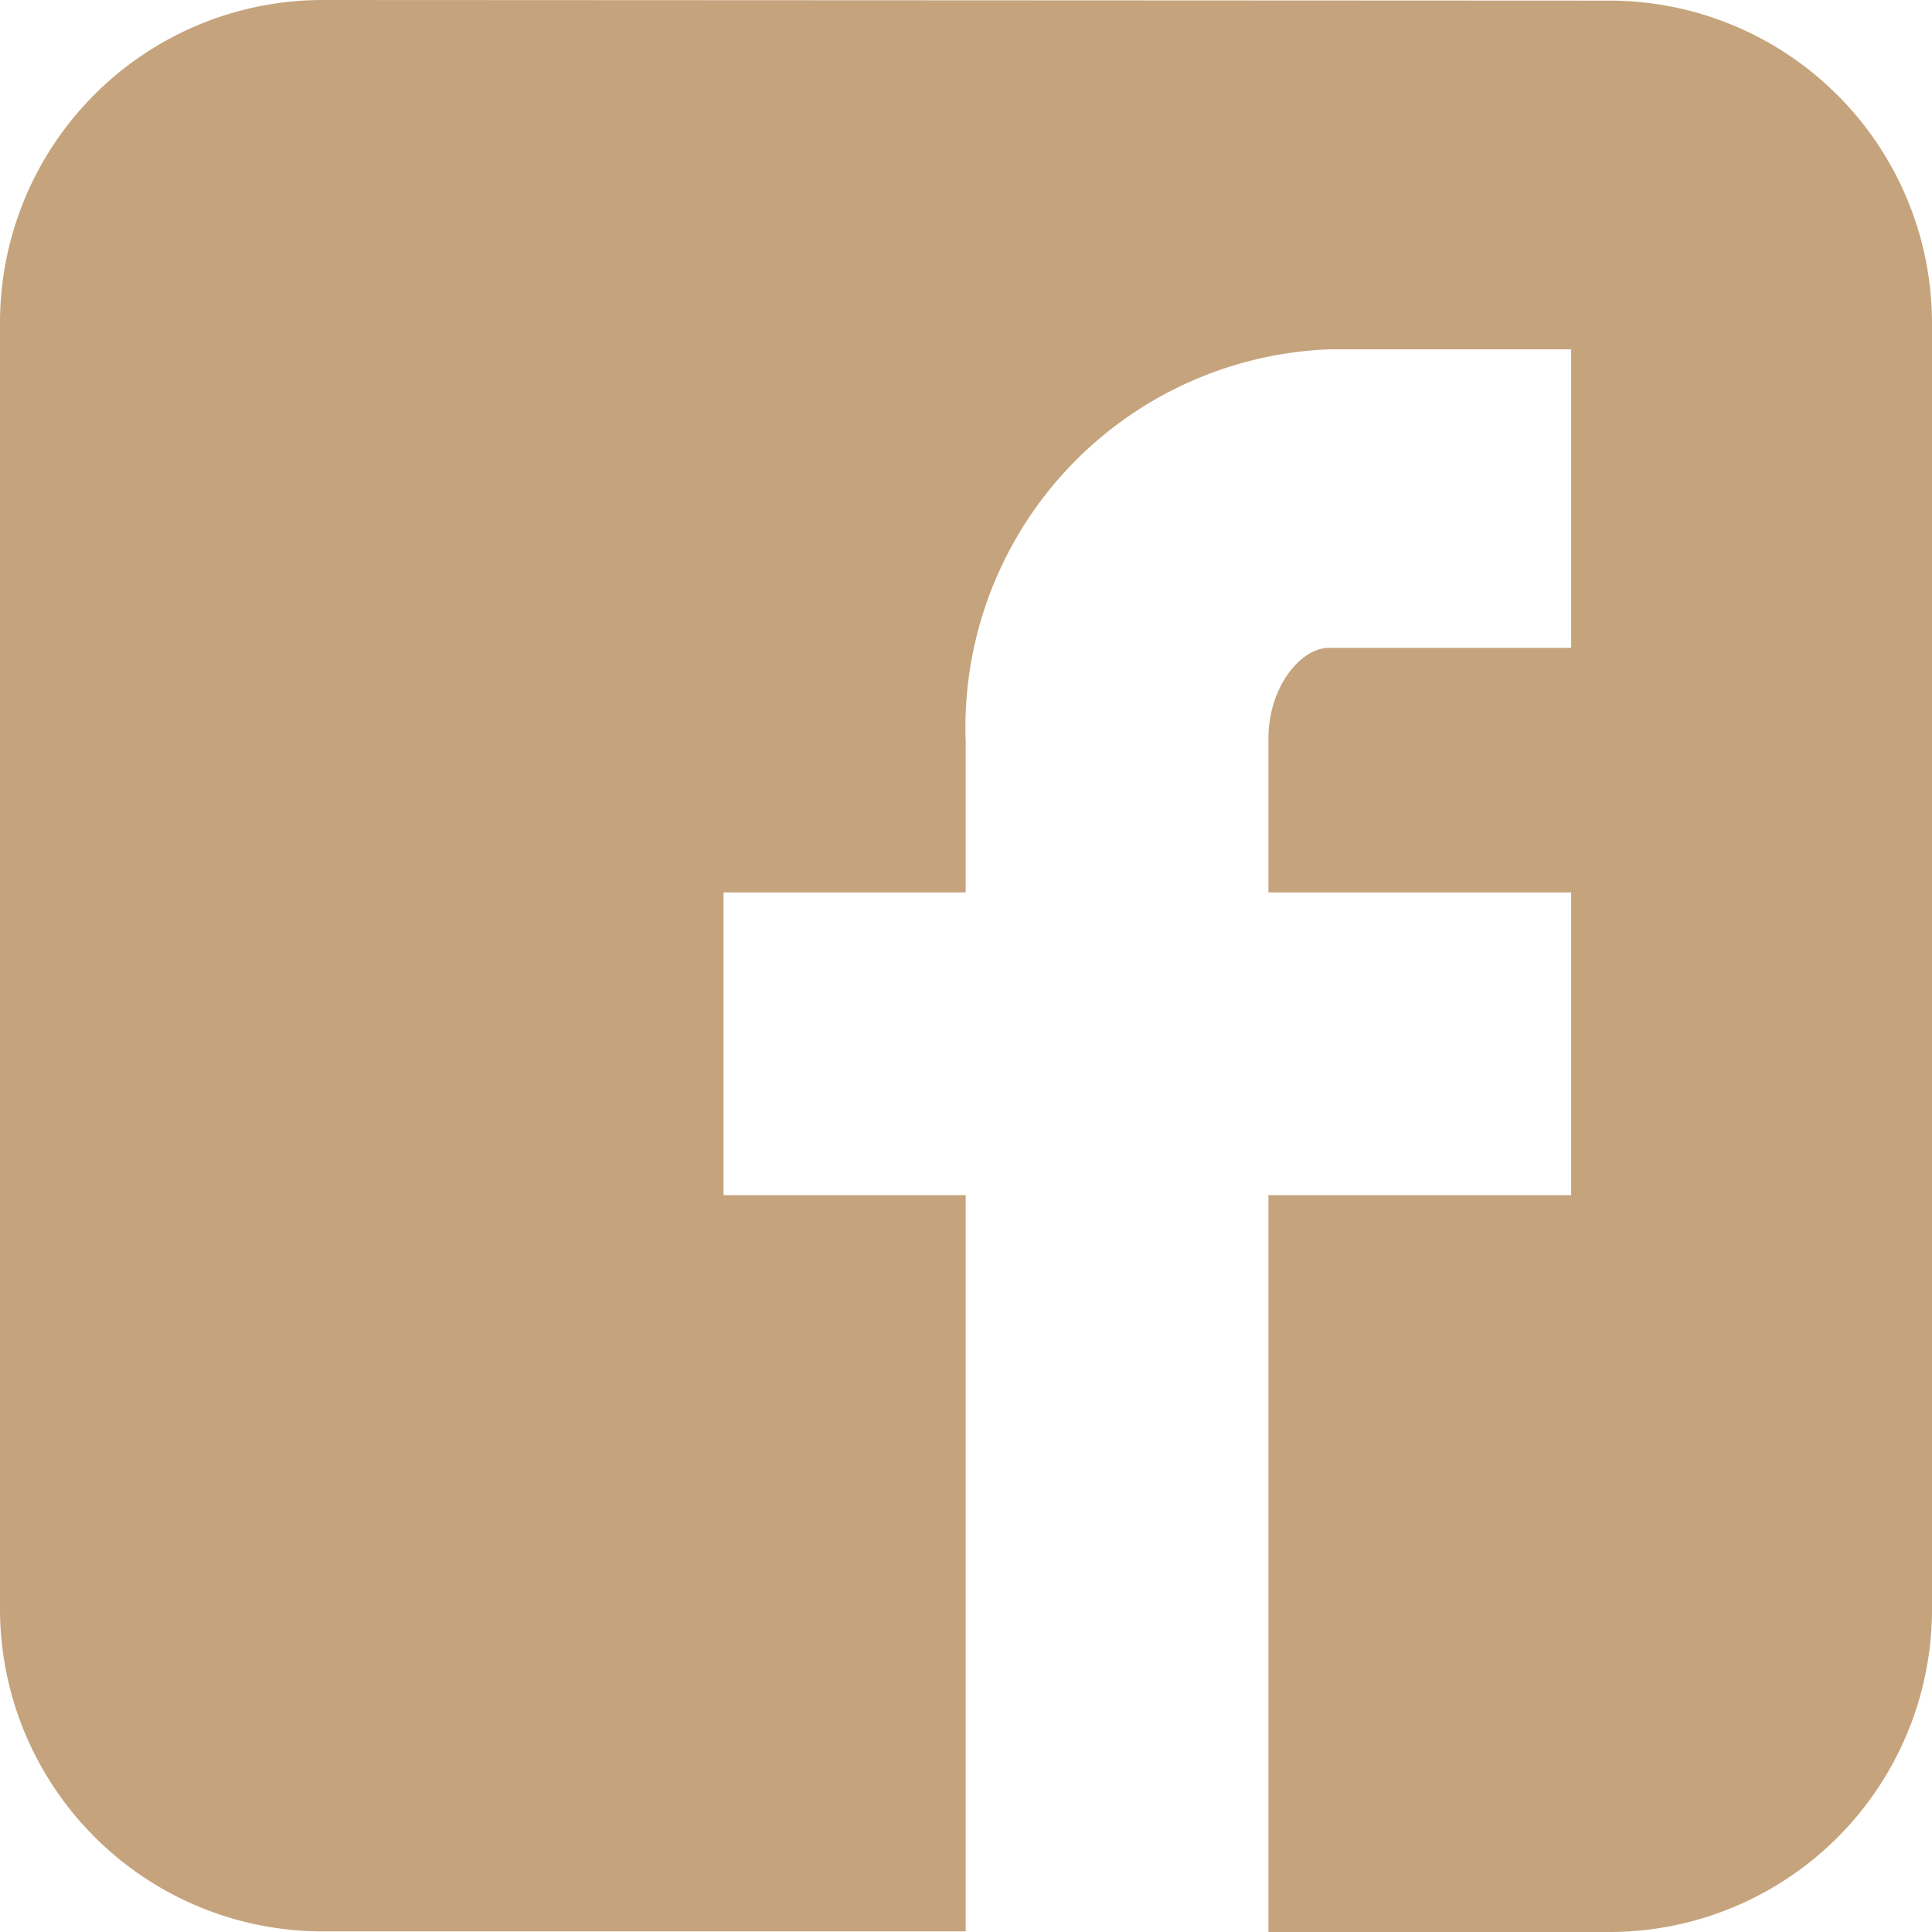
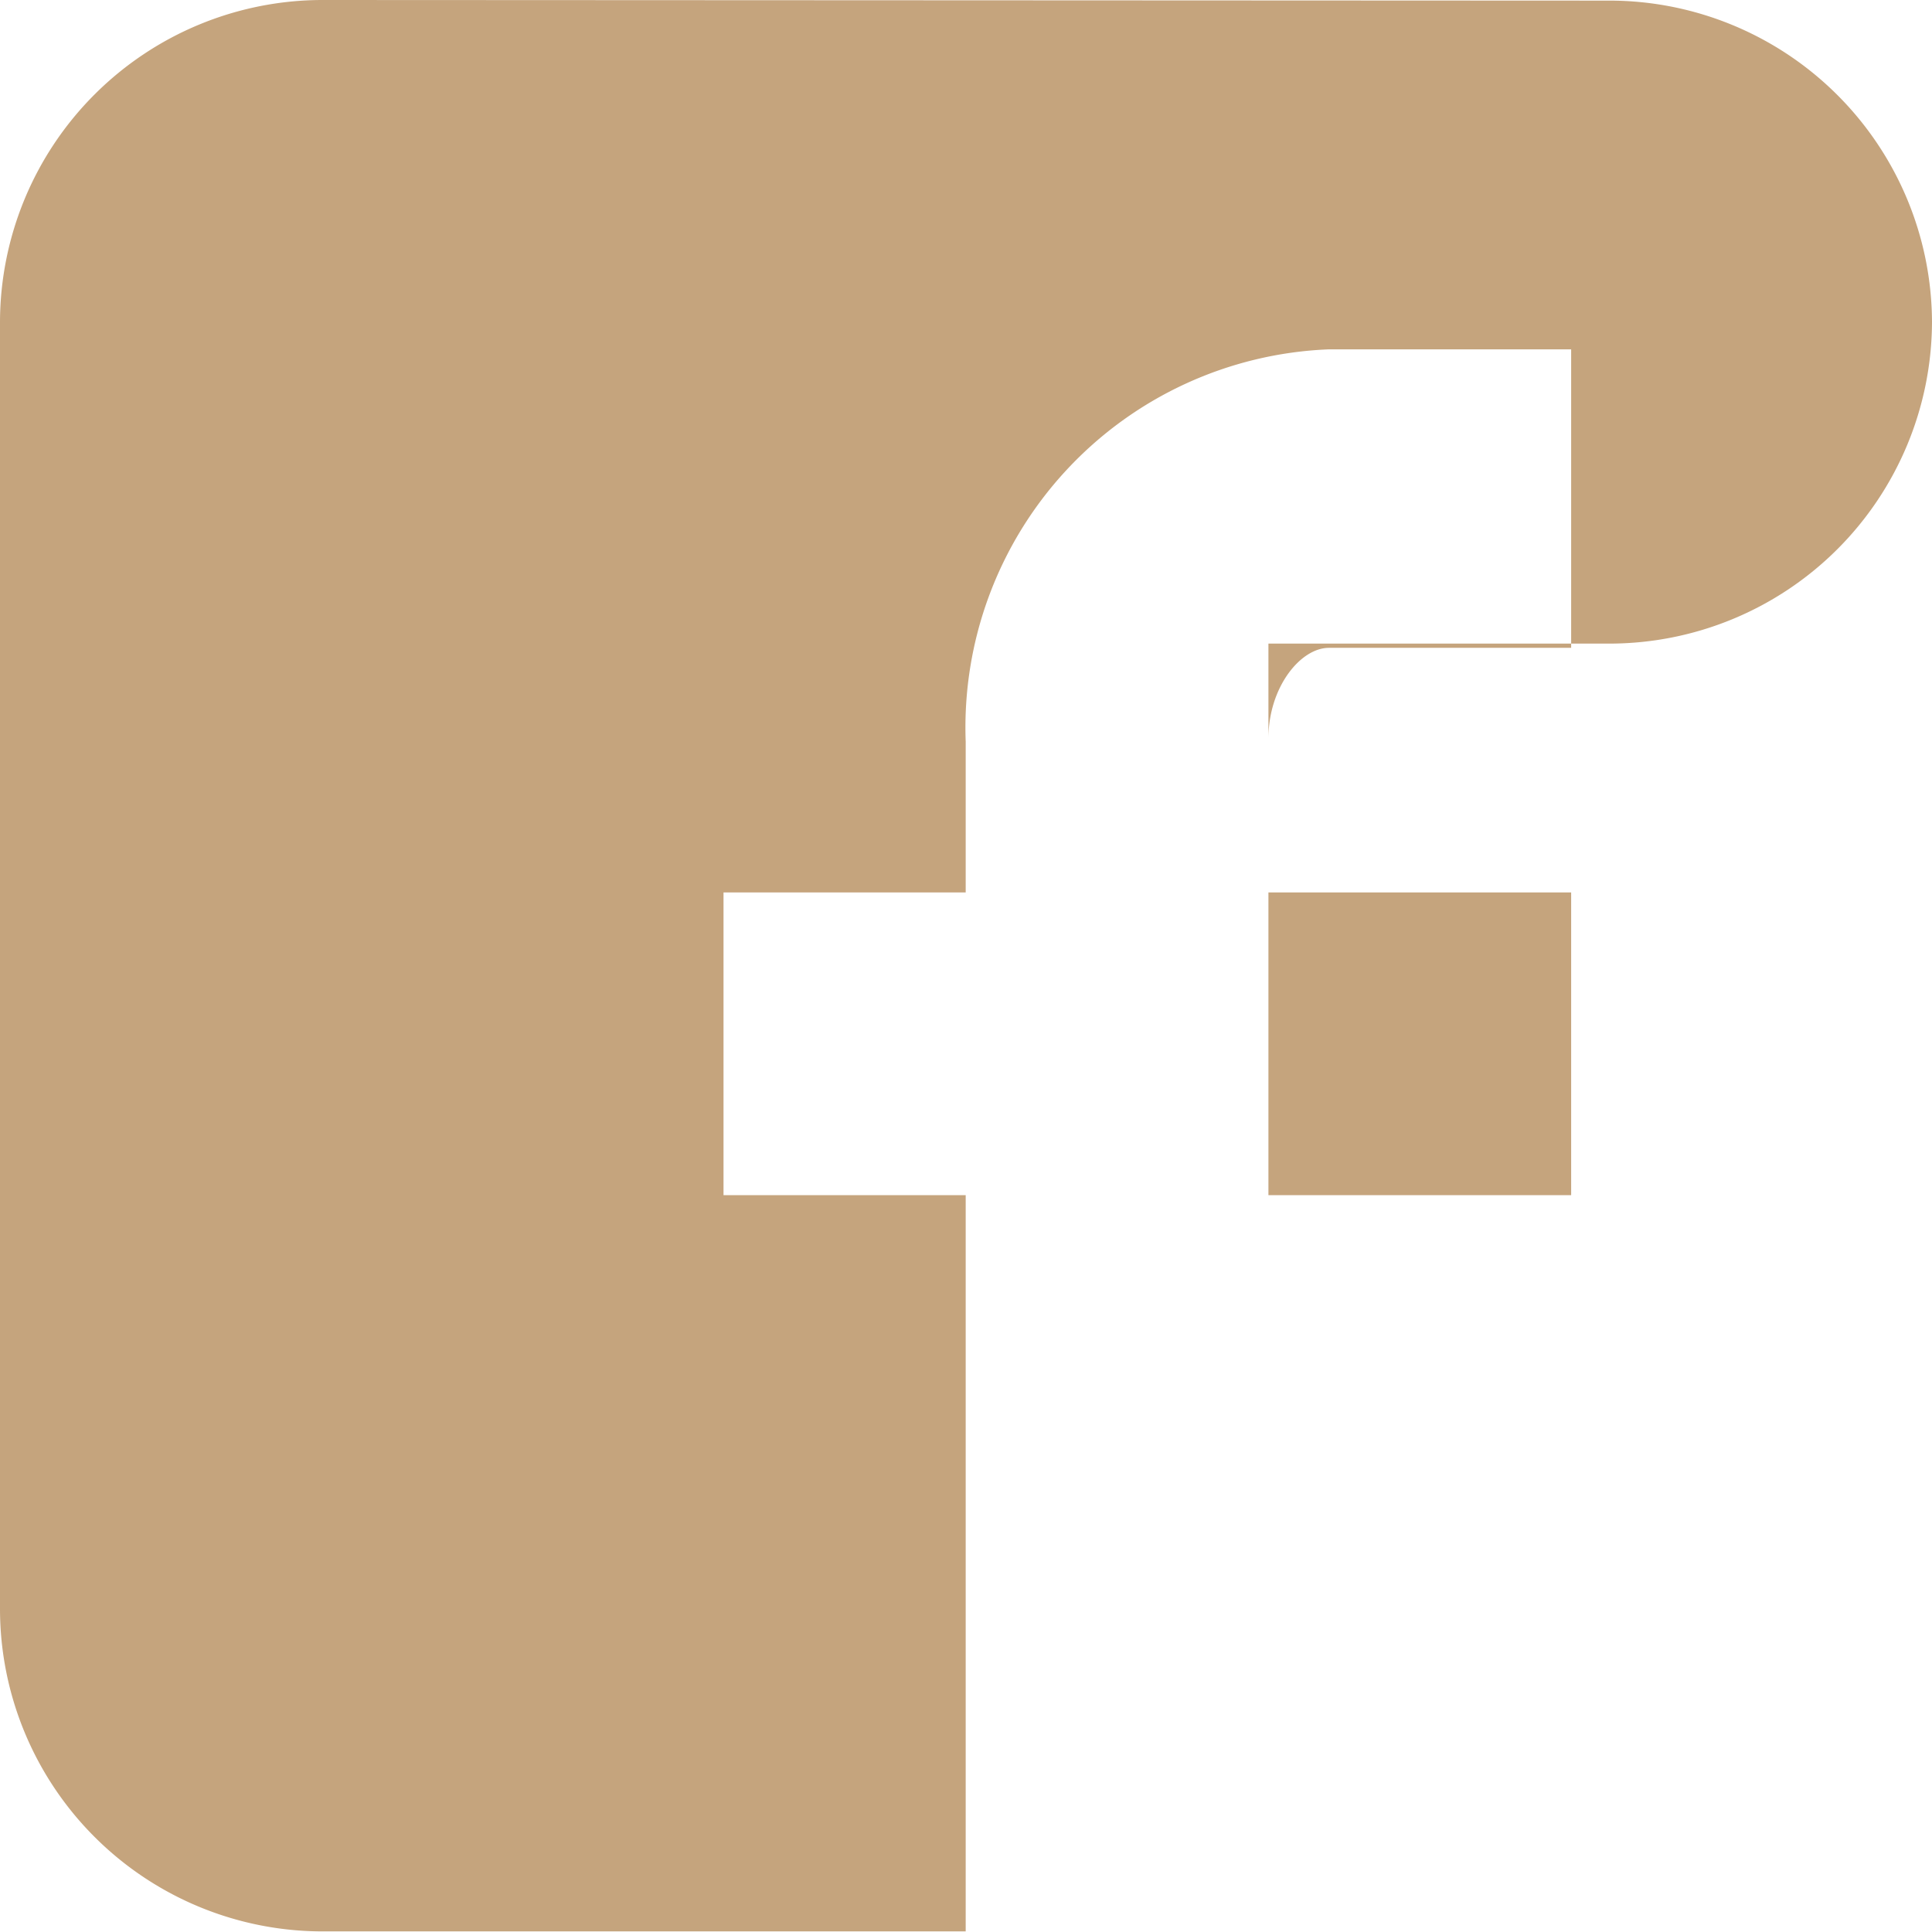
<svg xmlns="http://www.w3.org/2000/svg" id="Layer_1" data-name="Layer 1" viewBox="0 0 31.91 31.91">
  <defs>
    <style>.cls-1{fill:#c5a47d;}</style>
  </defs>
-   <path class="cls-1" d="M550.32,524a5.33,5.33,0,0,1,5.32,5.31v21.28a5.33,5.33,0,0,1-5.32,5.31h-5.64V543.73h5v-5h-5v-2.54c0-.85.53-1.5,1-1.5h4v-4.93h-4a6.25,6.25,0,0,0-6,6.48v2.49h-4v5h4v12.16H529.05a5.33,5.33,0,0,1-5.32-5.31V529.3a5.33,5.33,0,0,1,5.32-5.31Z" transform="translate(-523.73 -523.99)" />
+   <path class="cls-1" d="M550.32,524a5.33,5.33,0,0,1,5.32,5.31a5.33,5.33,0,0,1-5.32,5.31h-5.64V543.73h5v-5h-5v-2.54c0-.85.53-1.5,1-1.5h4v-4.93h-4a6.25,6.25,0,0,0-6,6.48v2.49h-4v5h4v12.16H529.05a5.33,5.33,0,0,1-5.32-5.31V529.3a5.33,5.33,0,0,1,5.32-5.31Z" transform="translate(-523.73 -523.99)" />
</svg>